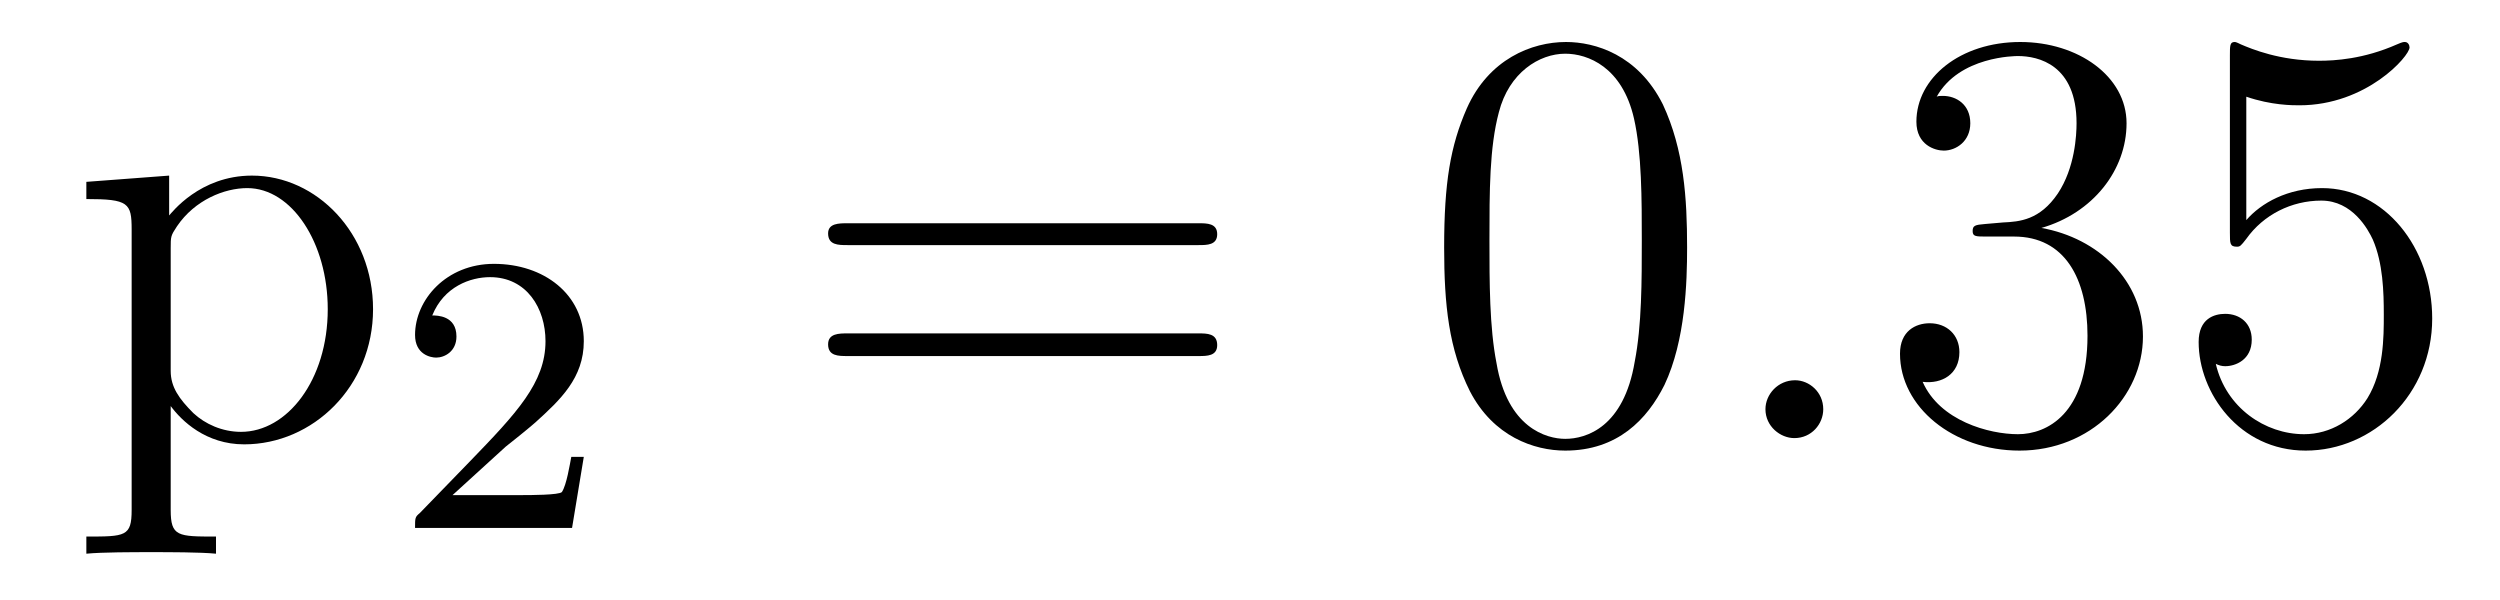
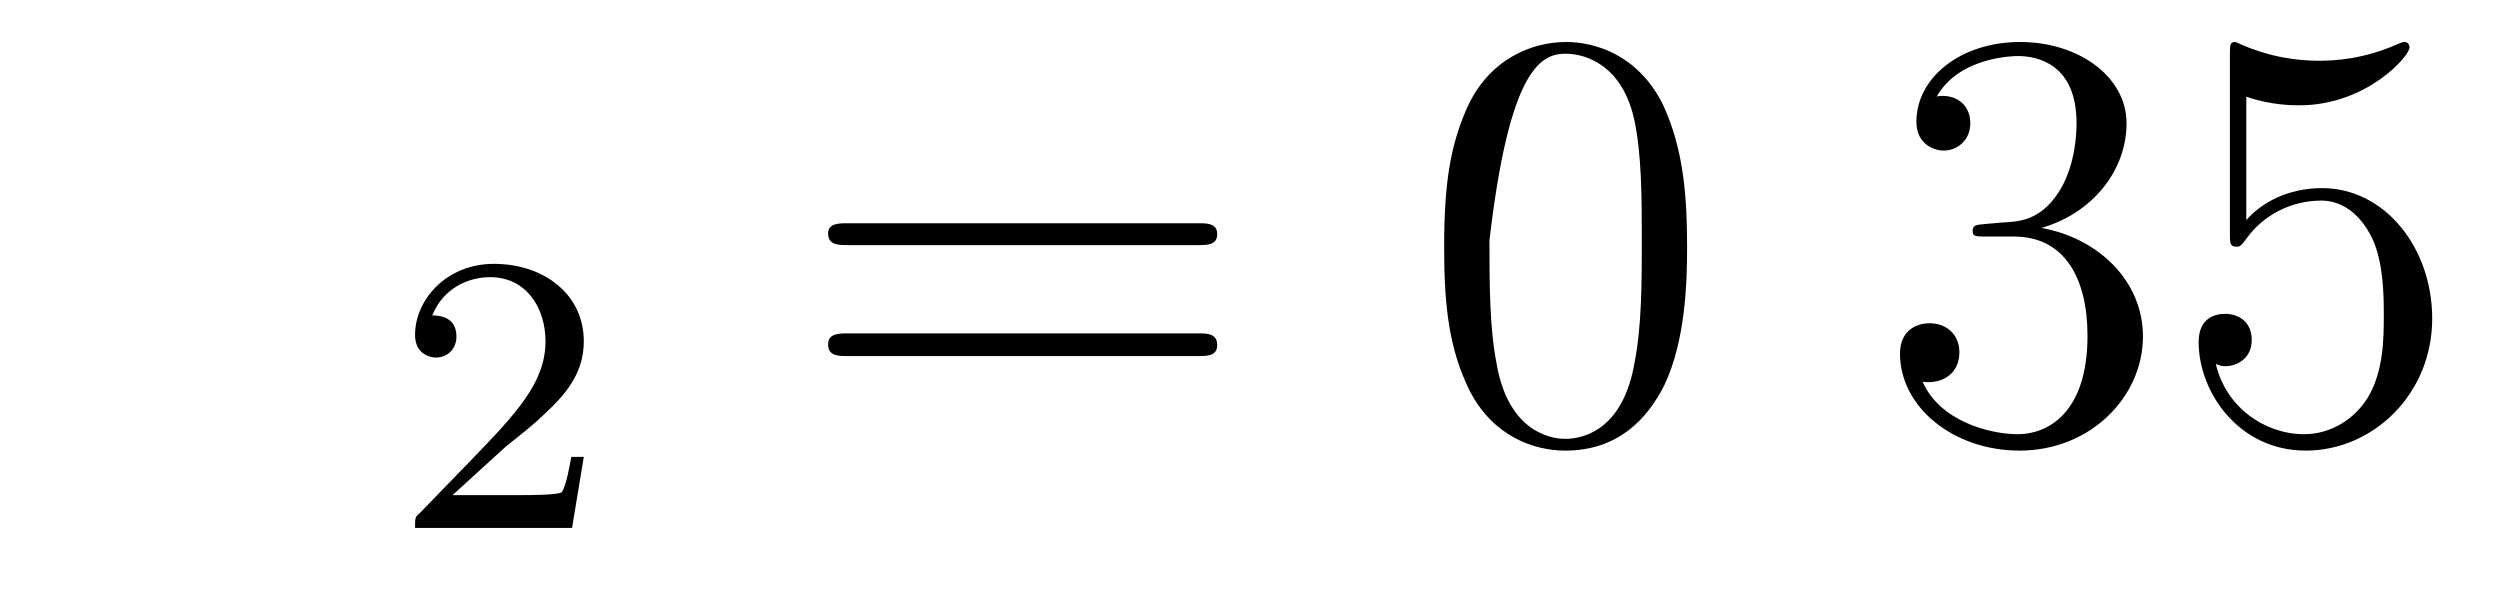
<svg xmlns="http://www.w3.org/2000/svg" height="12pt" version="1.1" viewBox="0 -12 50 12" width="50pt">
  <g id="page1">
    <g transform="matrix(1 0 0 1 -127 651)">
-       <path d="M131.32 -652.269C130.555 -652.269 130.414 -652.269 130.414 -652.801V-654.879C130.633 -654.582 131.117 -654.113 131.883 -654.113C133.258 -654.113 134.461 -655.269 134.461 -656.816C134.461 -658.332 133.336 -659.488 132.039 -659.488C130.992 -659.488 130.43 -658.738 130.383 -658.691V-659.488L128.727 -659.363V-659.019C129.57 -659.019 129.633 -658.941 129.633 -658.41V-652.801C129.633 -652.269 129.508 -652.269 128.727 -652.269V-651.926C129.039 -651.957 129.68 -651.957 130.023 -651.957C130.367 -651.957 131.008 -651.957 131.32 -651.926V-652.269ZM130.414 -658.035C130.414 -658.269 130.414 -658.285 130.539 -658.473C130.898 -659.004 131.492 -659.238 131.945 -659.238C132.836 -659.238 133.555 -658.145 133.555 -656.816C133.555 -655.395 132.742 -654.363 131.82 -654.363C131.445 -654.363 131.102 -654.519 130.867 -654.738C130.586 -655.02 130.414 -655.254 130.414 -655.582V-658.035ZM134.875 -654.238" fill-rule="evenodd" />
      <path d="M137.113 -654.066C137.254 -654.176 137.582 -654.441 137.707 -654.551C138.207 -655.004 138.676 -655.441 138.676 -656.176C138.676 -657.113 137.879 -657.723 136.879 -657.723C135.926 -657.723 135.301 -657.004 135.301 -656.301C135.301 -655.91 135.613 -655.848 135.723 -655.848C135.894 -655.848 136.129 -655.973 136.129 -656.27C136.129 -656.691 135.738 -656.691 135.645 -656.691C135.879 -657.27 136.41 -657.457 136.801 -657.457C137.535 -657.457 137.91 -656.832 137.91 -656.176C137.91 -655.348 137.332 -654.738 136.395 -653.769L135.395 -652.738C135.301 -652.66 135.301 -652.644 135.301 -652.441H138.441L138.676 -653.863H138.426C138.395 -653.707 138.332 -653.301 138.238 -653.16C138.191 -653.098 137.582 -653.098 137.457 -653.098H136.051L137.113 -654.066ZM139.078 -652.441" fill-rule="evenodd" />
      <path d="M150.969 -658.098C151.141 -658.098 151.344 -658.098 151.344 -658.316C151.344 -658.535 151.141 -658.535 150.969 -658.535H143.953C143.781 -658.535 143.562 -658.535 143.562 -658.332C143.562 -658.098 143.766 -658.098 143.953 -658.098H150.969ZM150.969 -655.879C151.141 -655.879 151.344 -655.879 151.344 -656.098C151.344 -656.332 151.141 -656.332 150.969 -656.332H143.953C143.781 -656.332 143.562 -656.332 143.562 -656.113C143.562 -655.879 143.766 -655.879 143.953 -655.879H150.969ZM152.039 -654.238" fill-rule="evenodd" />
-       <path d="M160.742 -658.051C160.742 -659.035 160.68 -660.004 160.258 -660.91C159.758 -661.91 158.898 -662.16 158.32 -662.16C157.633 -662.16 156.773 -661.816 156.336 -660.832C156.008 -660.082 155.883 -659.348 155.883 -658.051C155.883 -656.895 155.977 -656.019 156.398 -655.176C156.867 -654.27 157.68 -653.988 158.305 -653.988C159.352 -653.988 159.945 -654.613 160.289 -655.301C160.711 -656.191 160.742 -657.363 160.742 -658.051ZM158.305 -654.223C157.93 -654.223 157.148 -654.441 156.93 -655.738C156.789 -656.457 156.789 -657.363 156.789 -658.191C156.789 -659.176 156.789 -660.051 156.977 -660.754C157.18 -661.551 157.789 -661.926 158.305 -661.926C158.758 -661.926 159.445 -661.66 159.68 -660.629C159.836 -659.941 159.836 -659.004 159.836 -658.191C159.836 -657.395 159.836 -656.488 159.695 -655.77C159.477 -654.457 158.727 -654.223 158.305 -654.223ZM161.277 -654.238" fill-rule="evenodd" />
-       <path d="M163.465 -654.816C163.465 -655.16 163.184 -655.395 162.902 -655.395C162.559 -655.395 162.309 -655.113 162.309 -654.816C162.309 -654.473 162.606 -654.238 162.887 -654.238C163.23 -654.238 163.465 -654.519 163.465 -654.816ZM164.516 -654.238" fill-rule="evenodd" />
+       <path d="M160.742 -658.051C160.742 -659.035 160.68 -660.004 160.258 -660.91C159.758 -661.91 158.898 -662.16 158.32 -662.16C157.633 -662.16 156.773 -661.816 156.336 -660.832C156.008 -660.082 155.883 -659.348 155.883 -658.051C155.883 -656.895 155.977 -656.019 156.398 -655.176C156.867 -654.27 157.68 -653.988 158.305 -653.988C159.352 -653.988 159.945 -654.613 160.289 -655.301C160.711 -656.191 160.742 -657.363 160.742 -658.051ZM158.305 -654.223C157.93 -654.223 157.148 -654.441 156.93 -655.738C156.789 -656.457 156.789 -657.363 156.789 -658.191C157.18 -661.551 157.789 -661.926 158.305 -661.926C158.758 -661.926 159.445 -661.66 159.68 -660.629C159.836 -659.941 159.836 -659.004 159.836 -658.191C159.836 -657.395 159.836 -656.488 159.695 -655.77C159.477 -654.457 158.727 -654.223 158.305 -654.223ZM161.277 -654.238" fill-rule="evenodd" />
      <path d="M166.703 -658.52C166.5 -658.504 166.453 -658.488 166.453 -658.379C166.453 -658.269 166.516 -658.269 166.734 -658.269H167.281C168.297 -658.269 168.75 -657.426 168.75 -656.285C168.75 -654.723 167.937 -654.316 167.359 -654.316C166.781 -654.316 165.797 -654.582 165.453 -655.363C165.844 -655.316 166.188 -655.52 166.188 -655.957C166.188 -656.301 165.938 -656.535 165.594 -656.535C165.312 -656.535 165 -656.379 165 -655.926C165 -654.863 166.062 -653.988 167.391 -653.988C168.813 -653.988 169.859 -655.066 169.859 -656.27C169.859 -657.379 168.969 -658.238 167.828 -658.441C168.859 -658.738 169.531 -659.598 169.531 -660.535C169.531 -661.473 168.563 -662.16 167.406 -662.16C166.203 -662.16 165.328 -661.441 165.328 -660.566C165.328 -660.098 165.703 -659.988 165.875 -659.988C166.125 -659.988 166.406 -660.176 166.406 -660.535C166.406 -660.91 166.125 -661.082 165.859 -661.082C165.797 -661.082 165.766 -661.082 165.734 -661.066C166.188 -661.879 167.313 -661.879 167.359 -661.879C167.766 -661.879 168.531 -661.707 168.531 -660.535C168.531 -660.301 168.5 -659.645 168.156 -659.129C167.797 -658.598 167.391 -658.566 167.063 -658.551L166.703 -658.52ZM171.926 -661.066C172.426 -660.894 172.848 -660.894 172.988 -660.894C174.332 -660.894 175.191 -661.879 175.191 -662.051C175.191 -662.098 175.16 -662.16 175.098 -662.16C175.066 -662.16 175.051 -662.16 174.941 -662.113C174.27 -661.816 173.691 -661.785 173.379 -661.785C172.598 -661.785 172.035 -662.019 171.816 -662.113C171.723 -662.16 171.707 -662.16 171.691 -662.16C171.598 -662.16 171.598 -662.082 171.598 -661.895V-658.348C171.598 -658.129 171.598 -658.066 171.738 -658.066C171.801 -658.066 171.816 -658.082 171.926 -658.223C172.269 -658.707 172.832 -658.988 173.426 -658.988C174.051 -658.988 174.363 -658.41 174.457 -658.207C174.66 -657.738 174.676 -657.16 174.676 -656.707S174.676 -655.566 174.348 -655.035C174.082 -654.613 173.613 -654.316 173.082 -654.316C172.301 -654.316 171.519 -654.848 171.316 -655.723C171.379 -655.691 171.441 -655.676 171.504 -655.676C171.707 -655.676 172.035 -655.801 172.035 -656.207C172.035 -656.535 171.801 -656.723 171.504 -656.723C171.285 -656.723 170.973 -656.629 170.973 -656.16C170.973 -655.145 171.785 -653.988 173.113 -653.988C174.457 -653.988 175.644 -655.113 175.644 -656.629C175.644 -658.051 174.691 -659.238 173.441 -659.238C172.754 -659.238 172.223 -658.941 171.926 -658.598V-661.066ZM176.273 -654.238" fill-rule="evenodd" />
    </g>
  </g>
</svg>